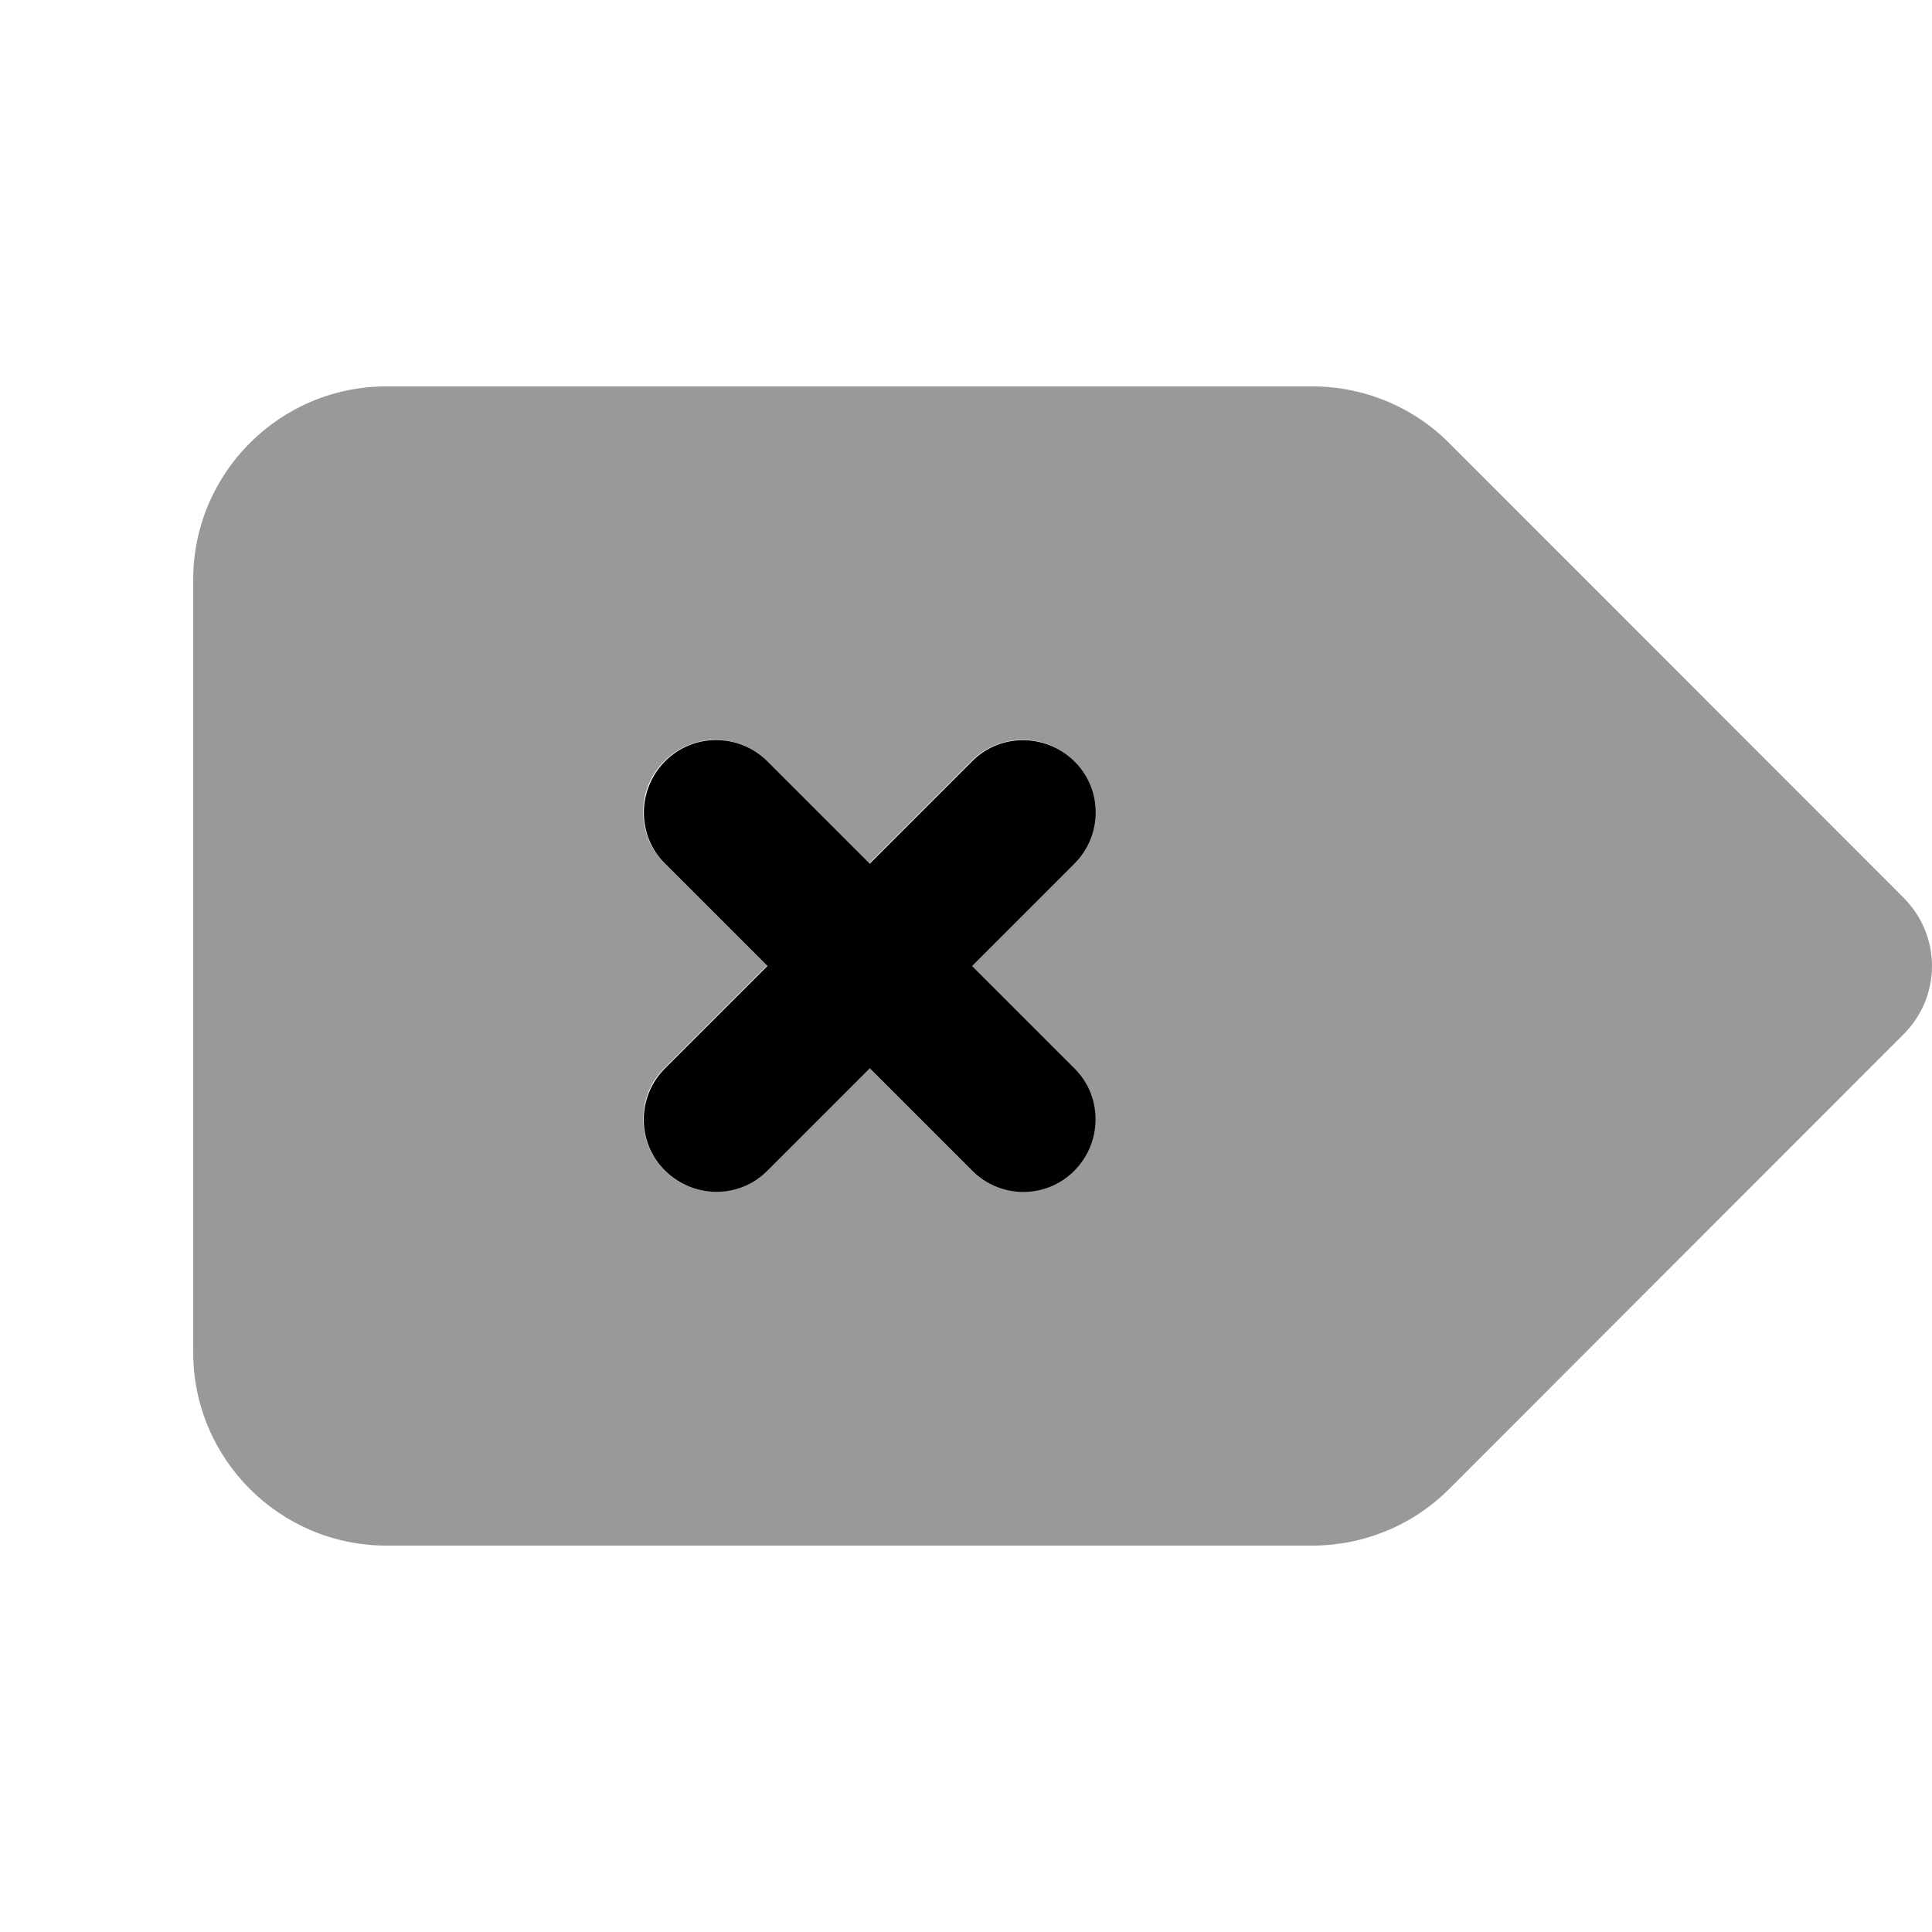
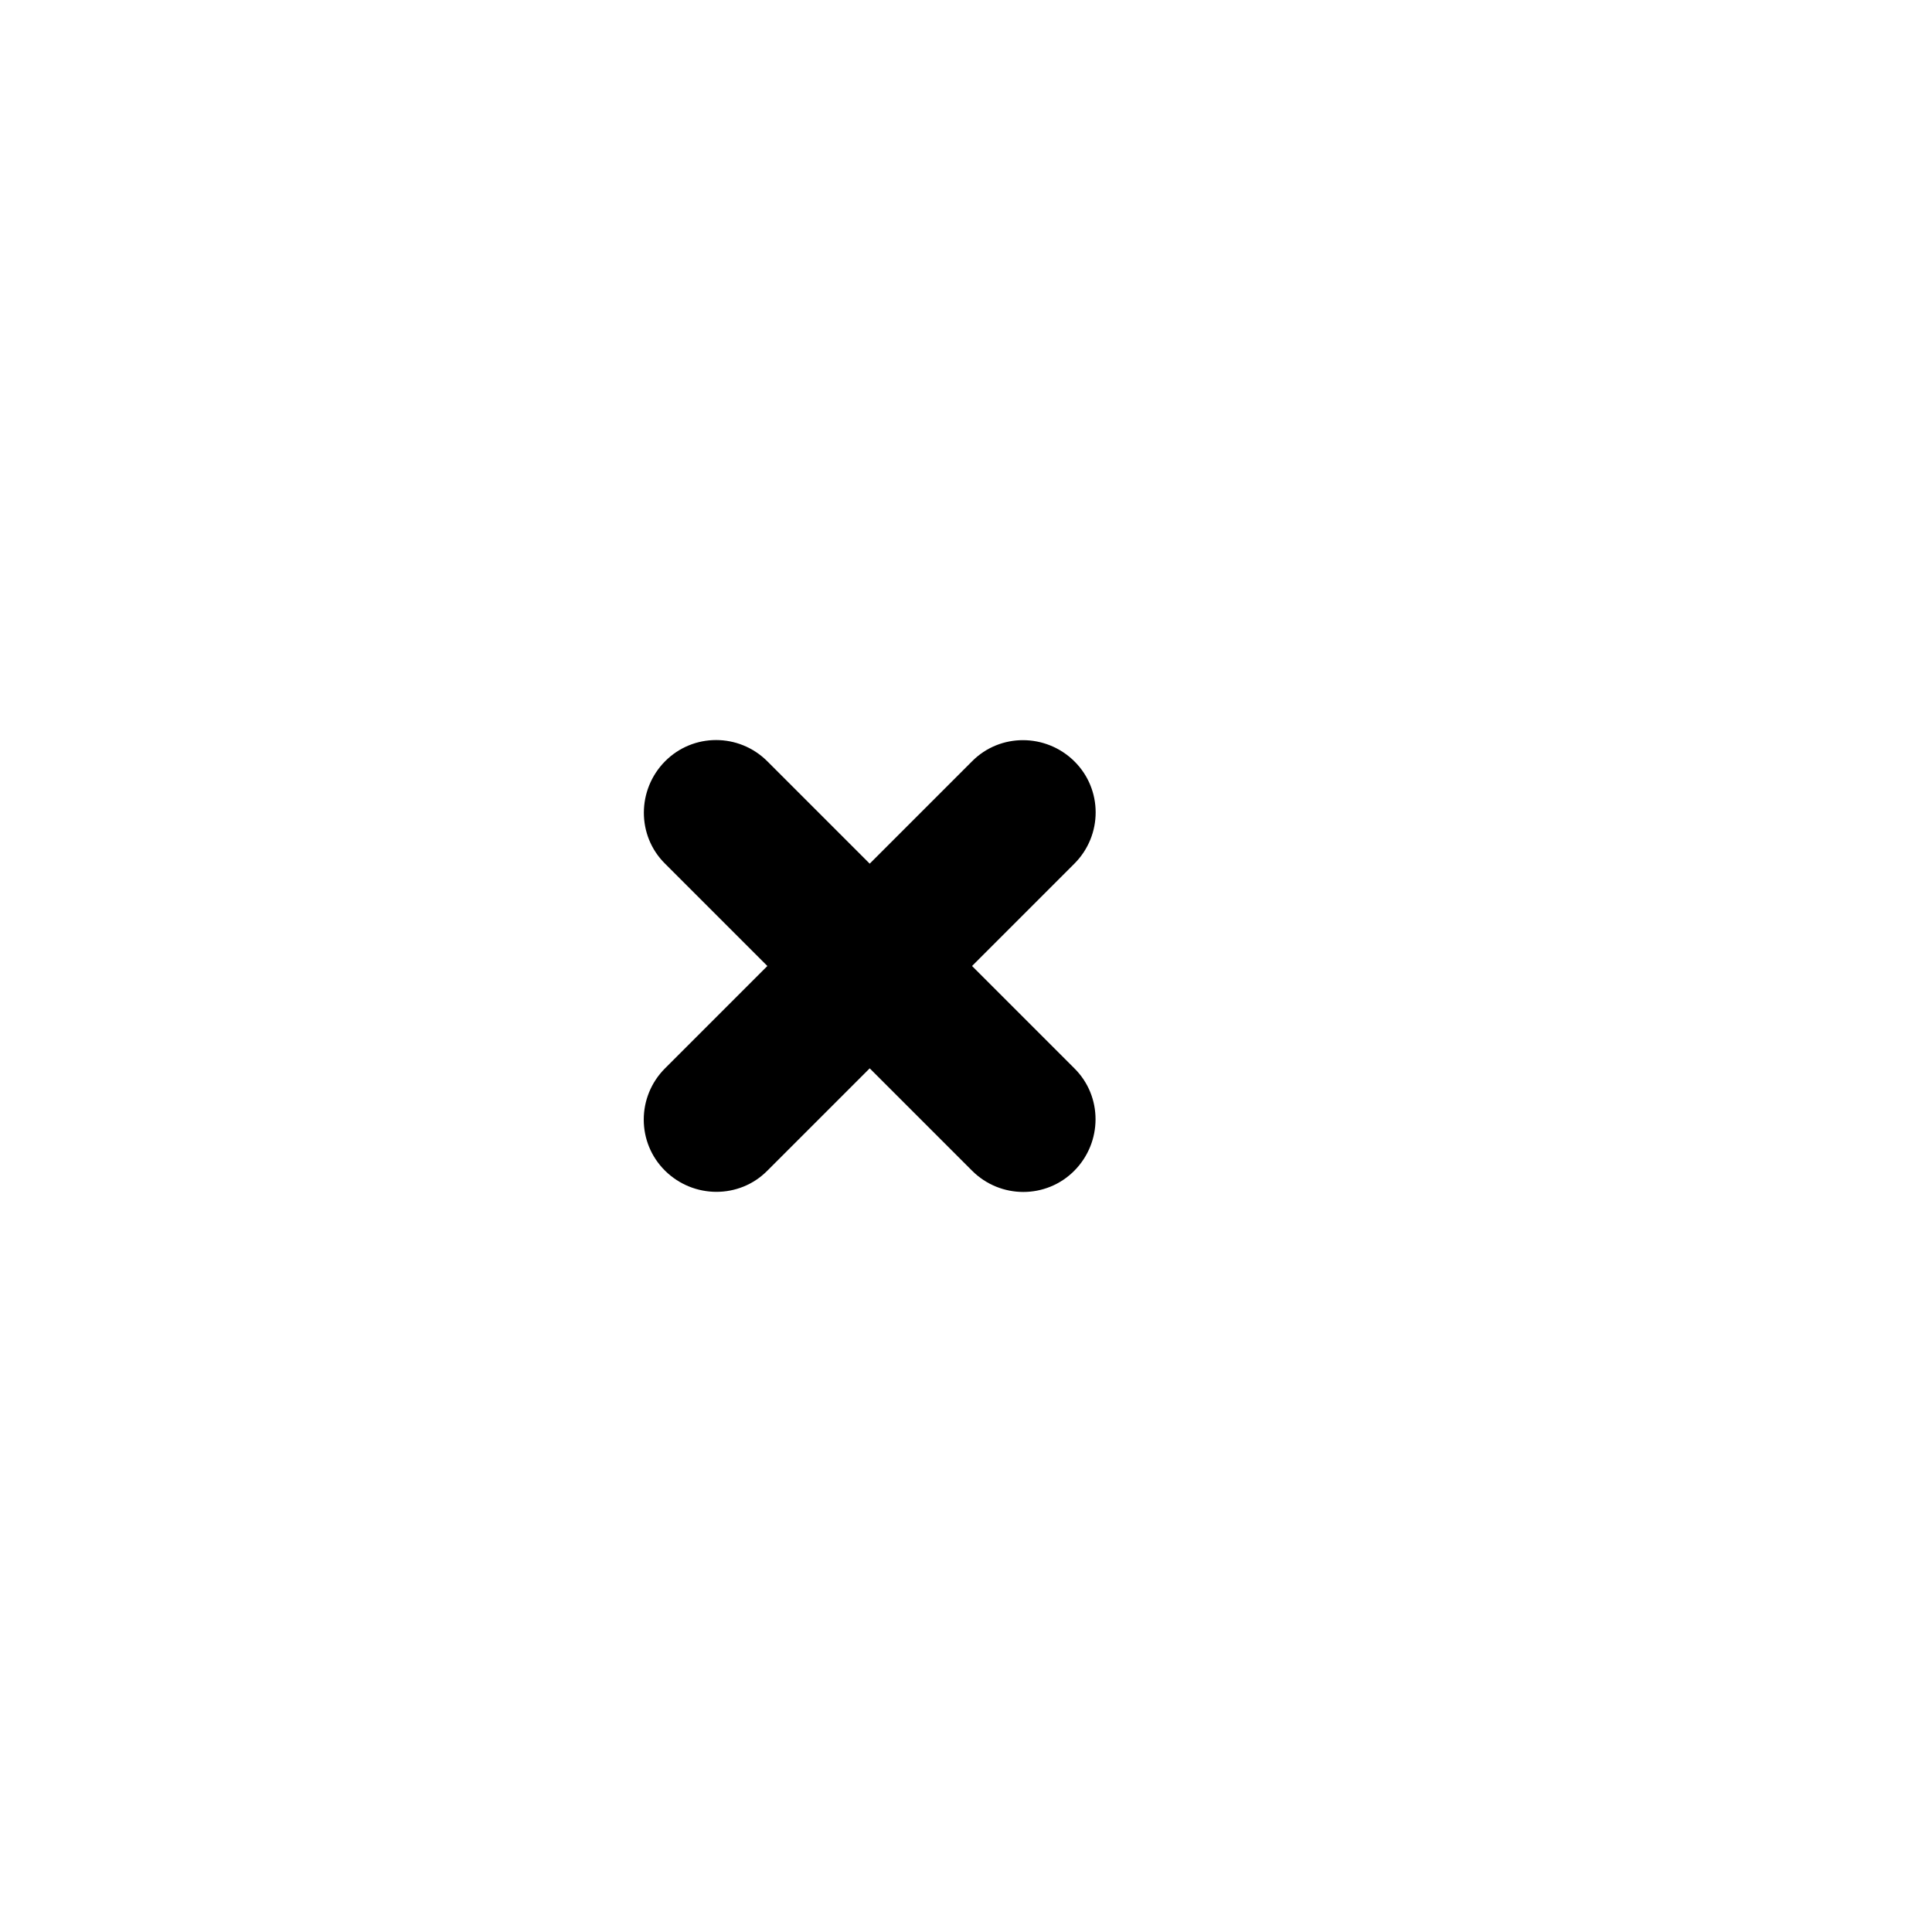
<svg xmlns="http://www.w3.org/2000/svg" viewBox="0 0 640 640">
-   <path opacity=".4" fill="currentColor" d="M64 192L64 448C64 483.3 92.7 512 128 512L434.7 512C451.7 512 468 505.3 480 493.3L630.6 342.6C636.6 336.6 640 328.5 640 320C640 311.5 636.6 303.4 630.6 297.4L480 146.7C468 134.7 451.7 128 434.7 128L128 128C92.7 128 64 156.7 64 192zM220.1 252.1C229.5 242.7 244.7 242.7 254 252.1L287.9 286L321.8 252.1C331.2 242.7 346.4 242.7 355.7 252.1C365 261.5 365.1 276.7 355.7 286L321.8 319.9L355.7 353.8C365.1 363.2 365.1 378.4 355.7 387.7C346.3 397 331.1 397.1 321.8 387.7L287.9 353.8L254 387.7C244.6 397.1 229.4 397.1 220.1 387.7C210.8 378.3 210.7 363.1 220.1 353.8L254 319.9L220.1 286C210.7 276.6 210.7 261.4 220.1 252.1z" />
  <path fill="currentColor" d="M355.9 286.1C365.3 276.7 365.3 261.5 355.9 252.2C346.5 242.9 331.3 242.8 322 252.2L288.1 286.1L254.2 252.2C244.8 242.8 229.6 242.8 220.3 252.2C211 261.6 210.9 276.8 220.3 286.1L254.2 320L220.3 353.9C210.9 363.3 210.9 378.5 220.3 387.8C229.7 397.1 244.9 397.2 254.2 387.8L288.1 353.9L322 387.8C331.4 397.2 346.6 397.2 355.9 387.8C365.2 378.4 365.3 363.2 355.9 353.9L322 320L355.9 286.1z" />
</svg>